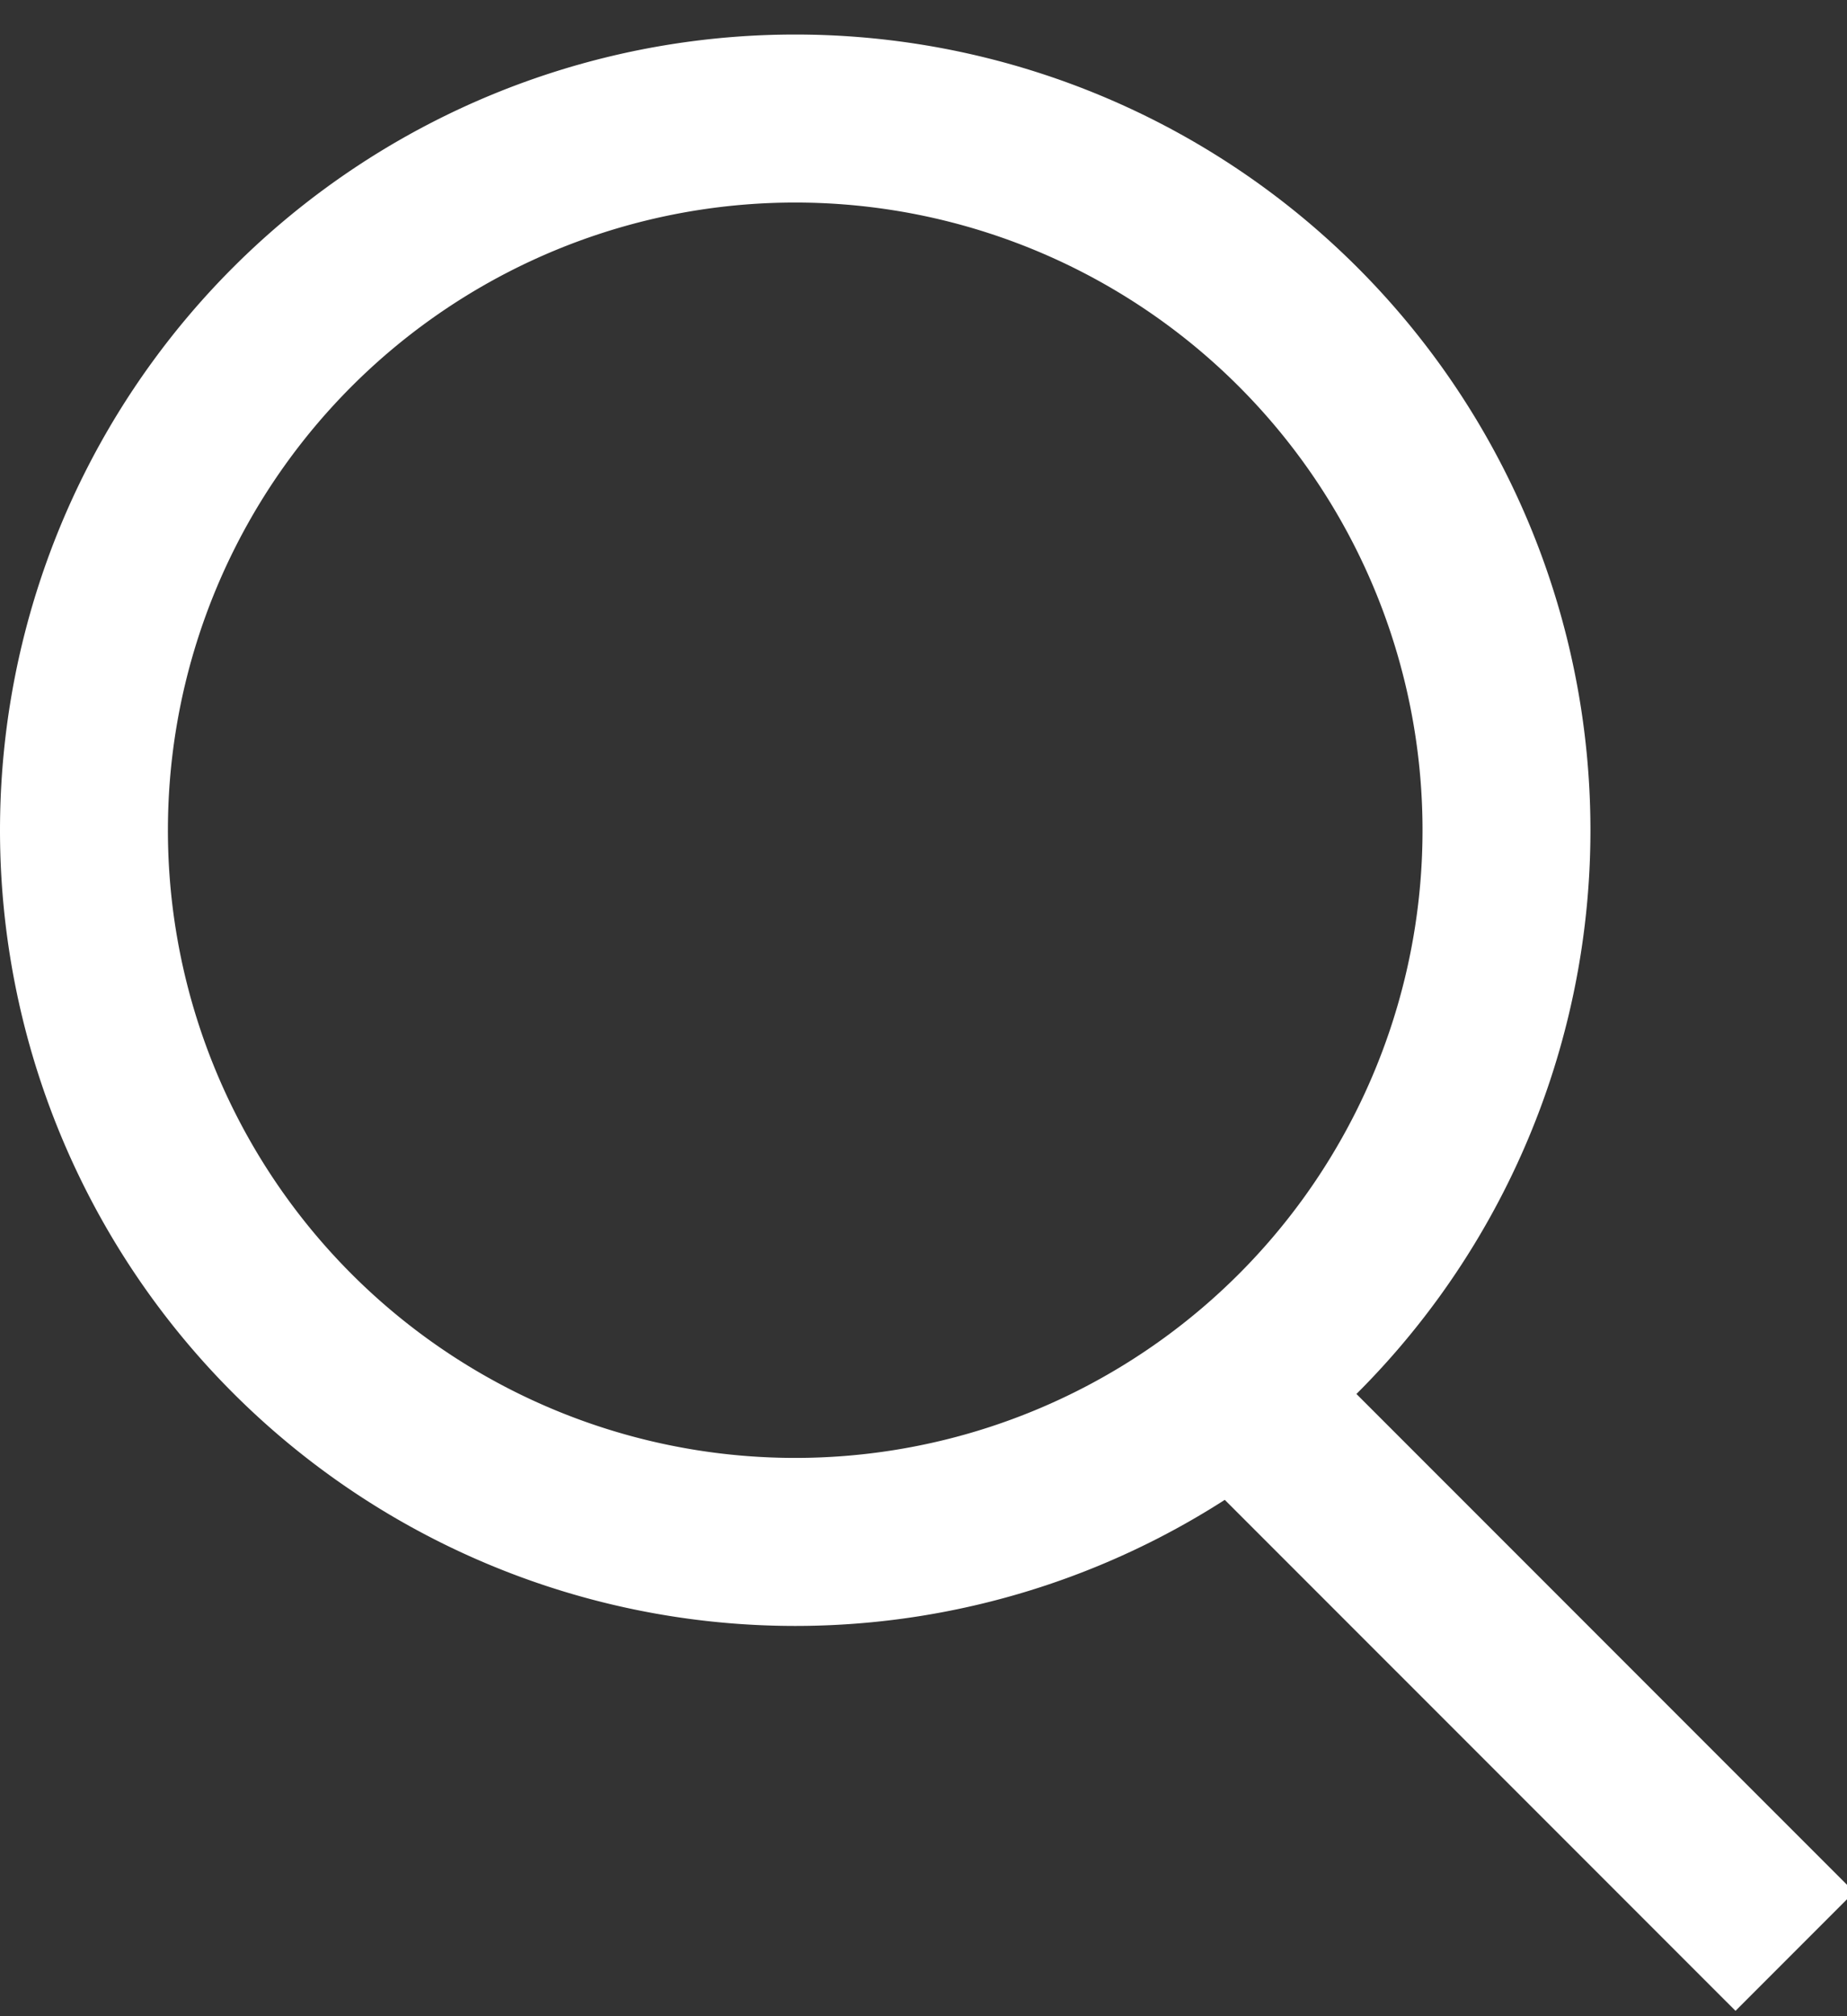
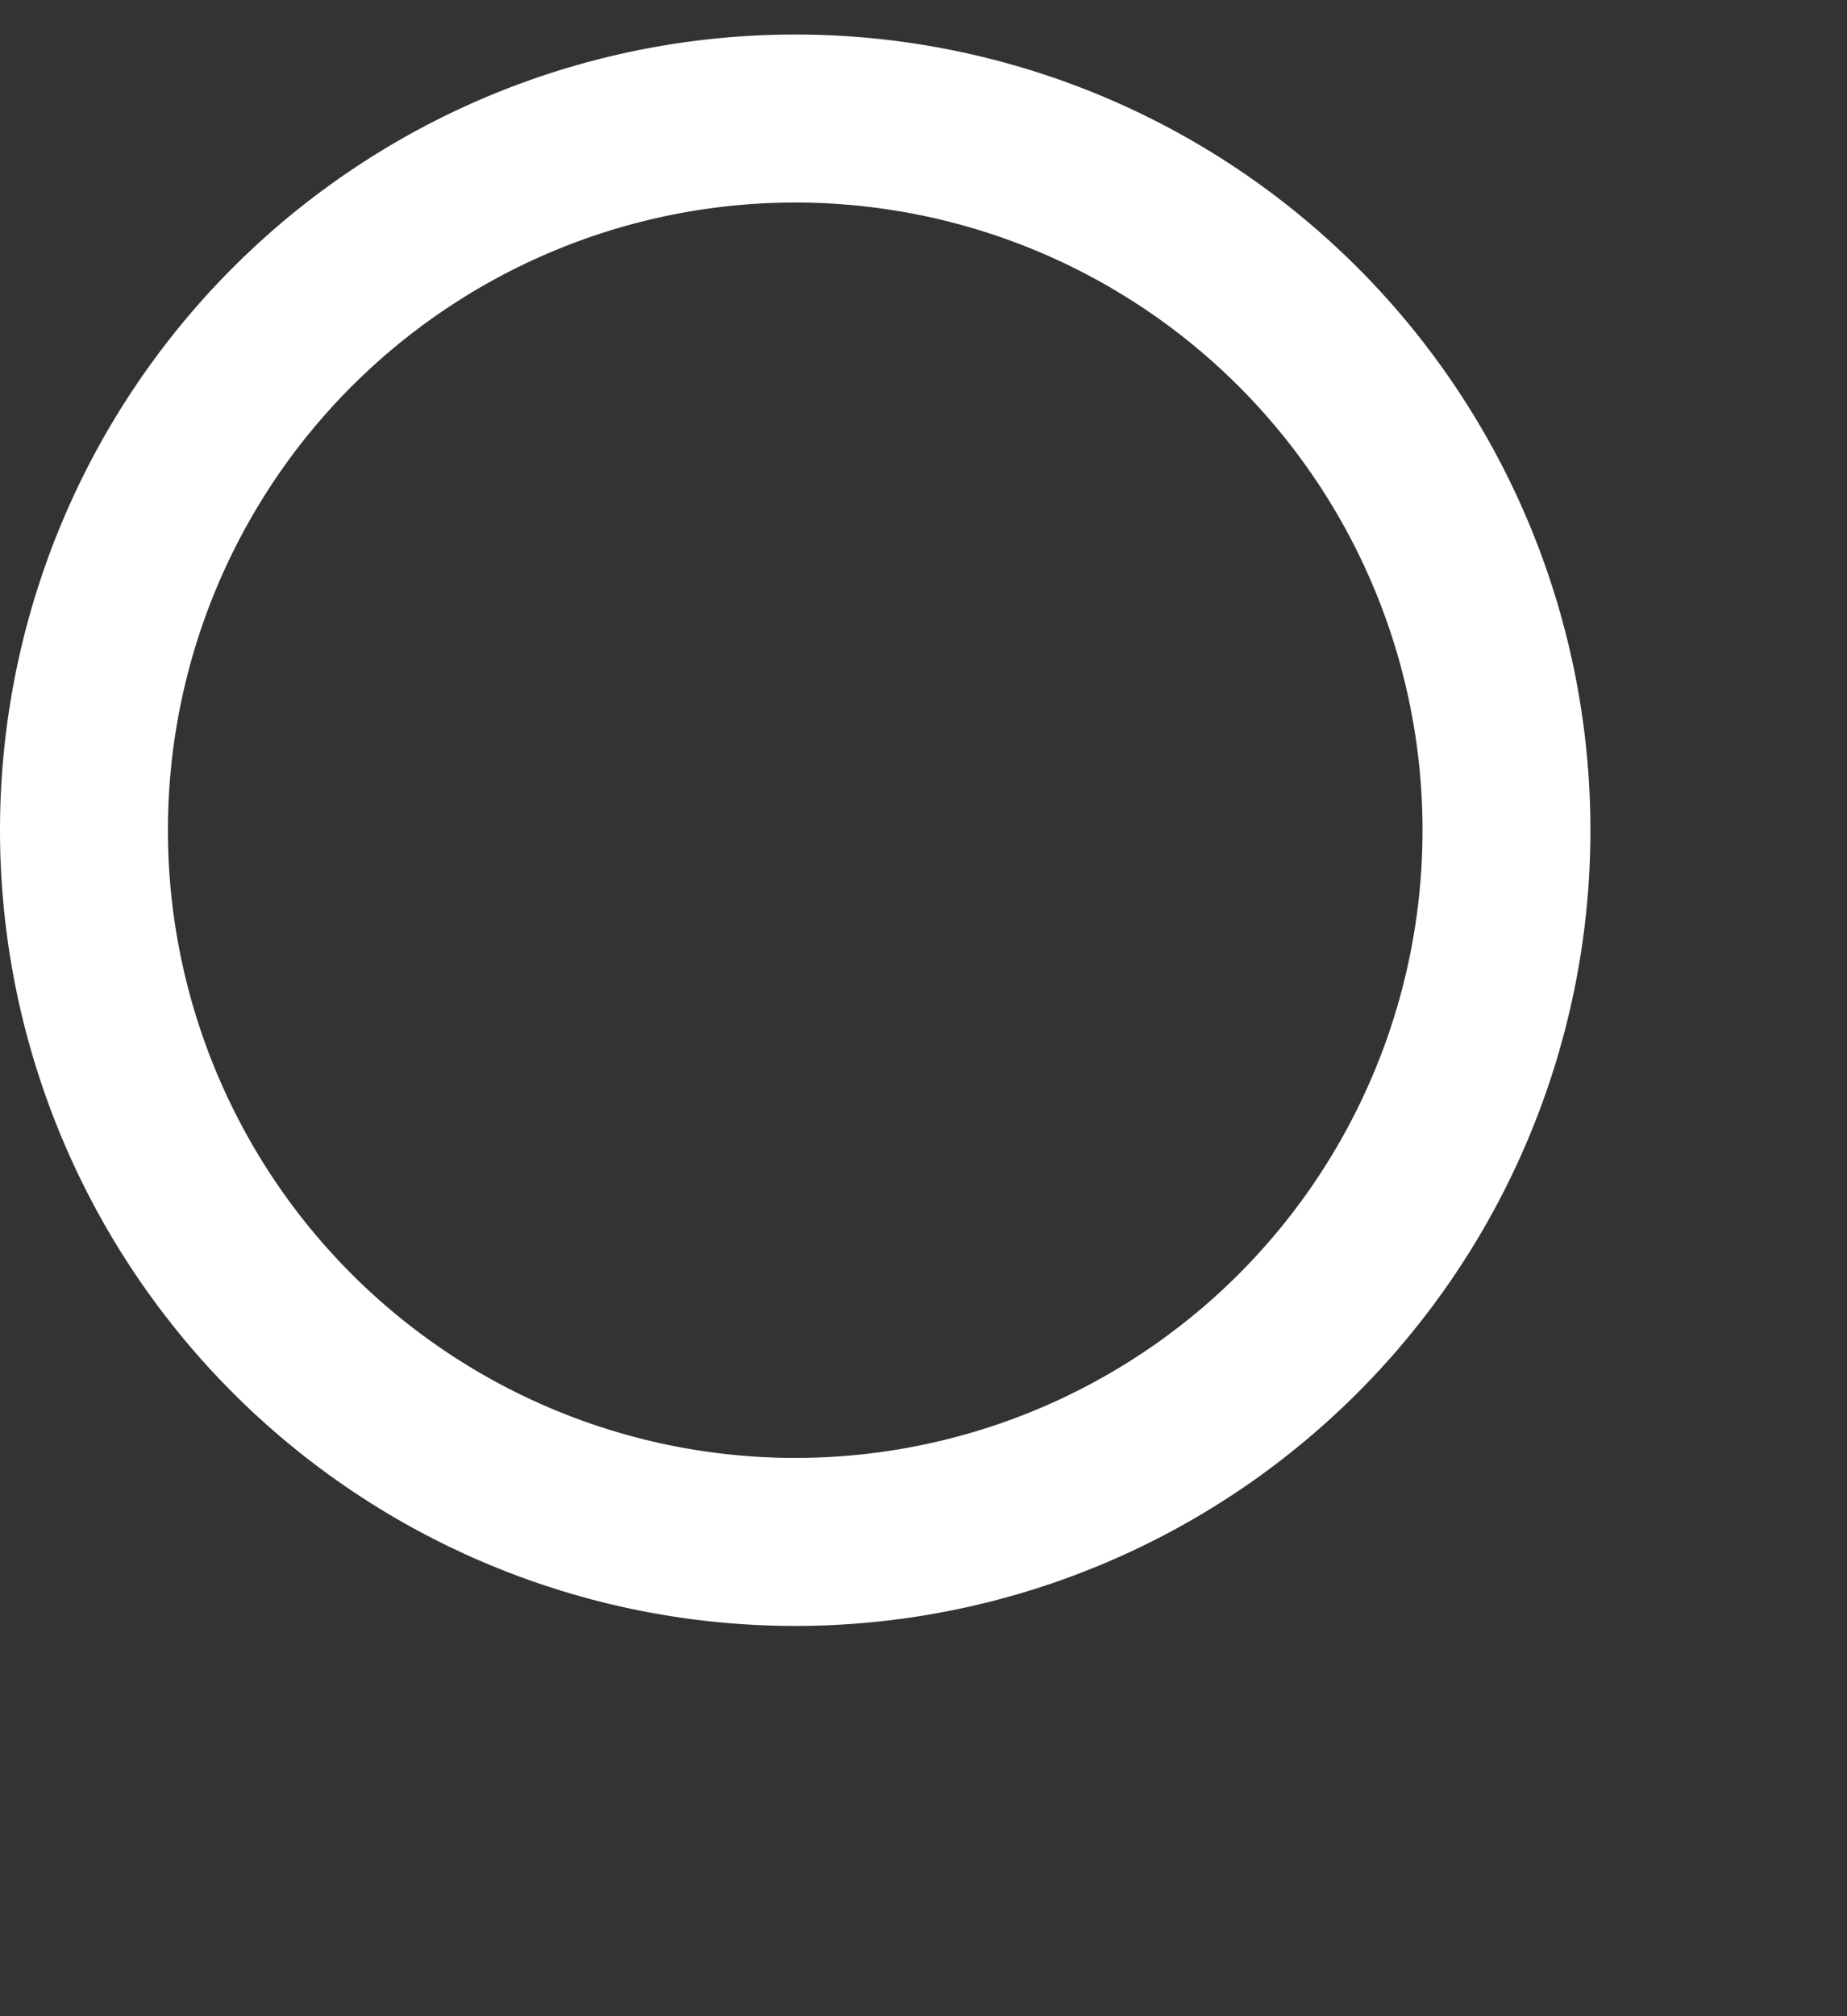
<svg xmlns="http://www.w3.org/2000/svg" width="22" height="24" viewBox="0 0 22 24" fill="none">
  <rect x="0" y="0" width="22" height="24" fill="#333333" stroke="none" />
-   <path clip-rule="evenodd" d="M1 9.883a8.472 8.472 0 1116.944 0A8.472 8.472 0 011 9.882z" stroke="#fff" stroke-width="2" />
-   <path d="M14.693 16.544l6.686 6.685" stroke="#fff" stroke-width="2" />
+   <path clip-rule="evenodd" d="M1 9.883a8.472 8.472 0 1116.944 0A8.472 8.472 0 011 9.882" stroke="#fff" stroke-width="2" />
</svg>